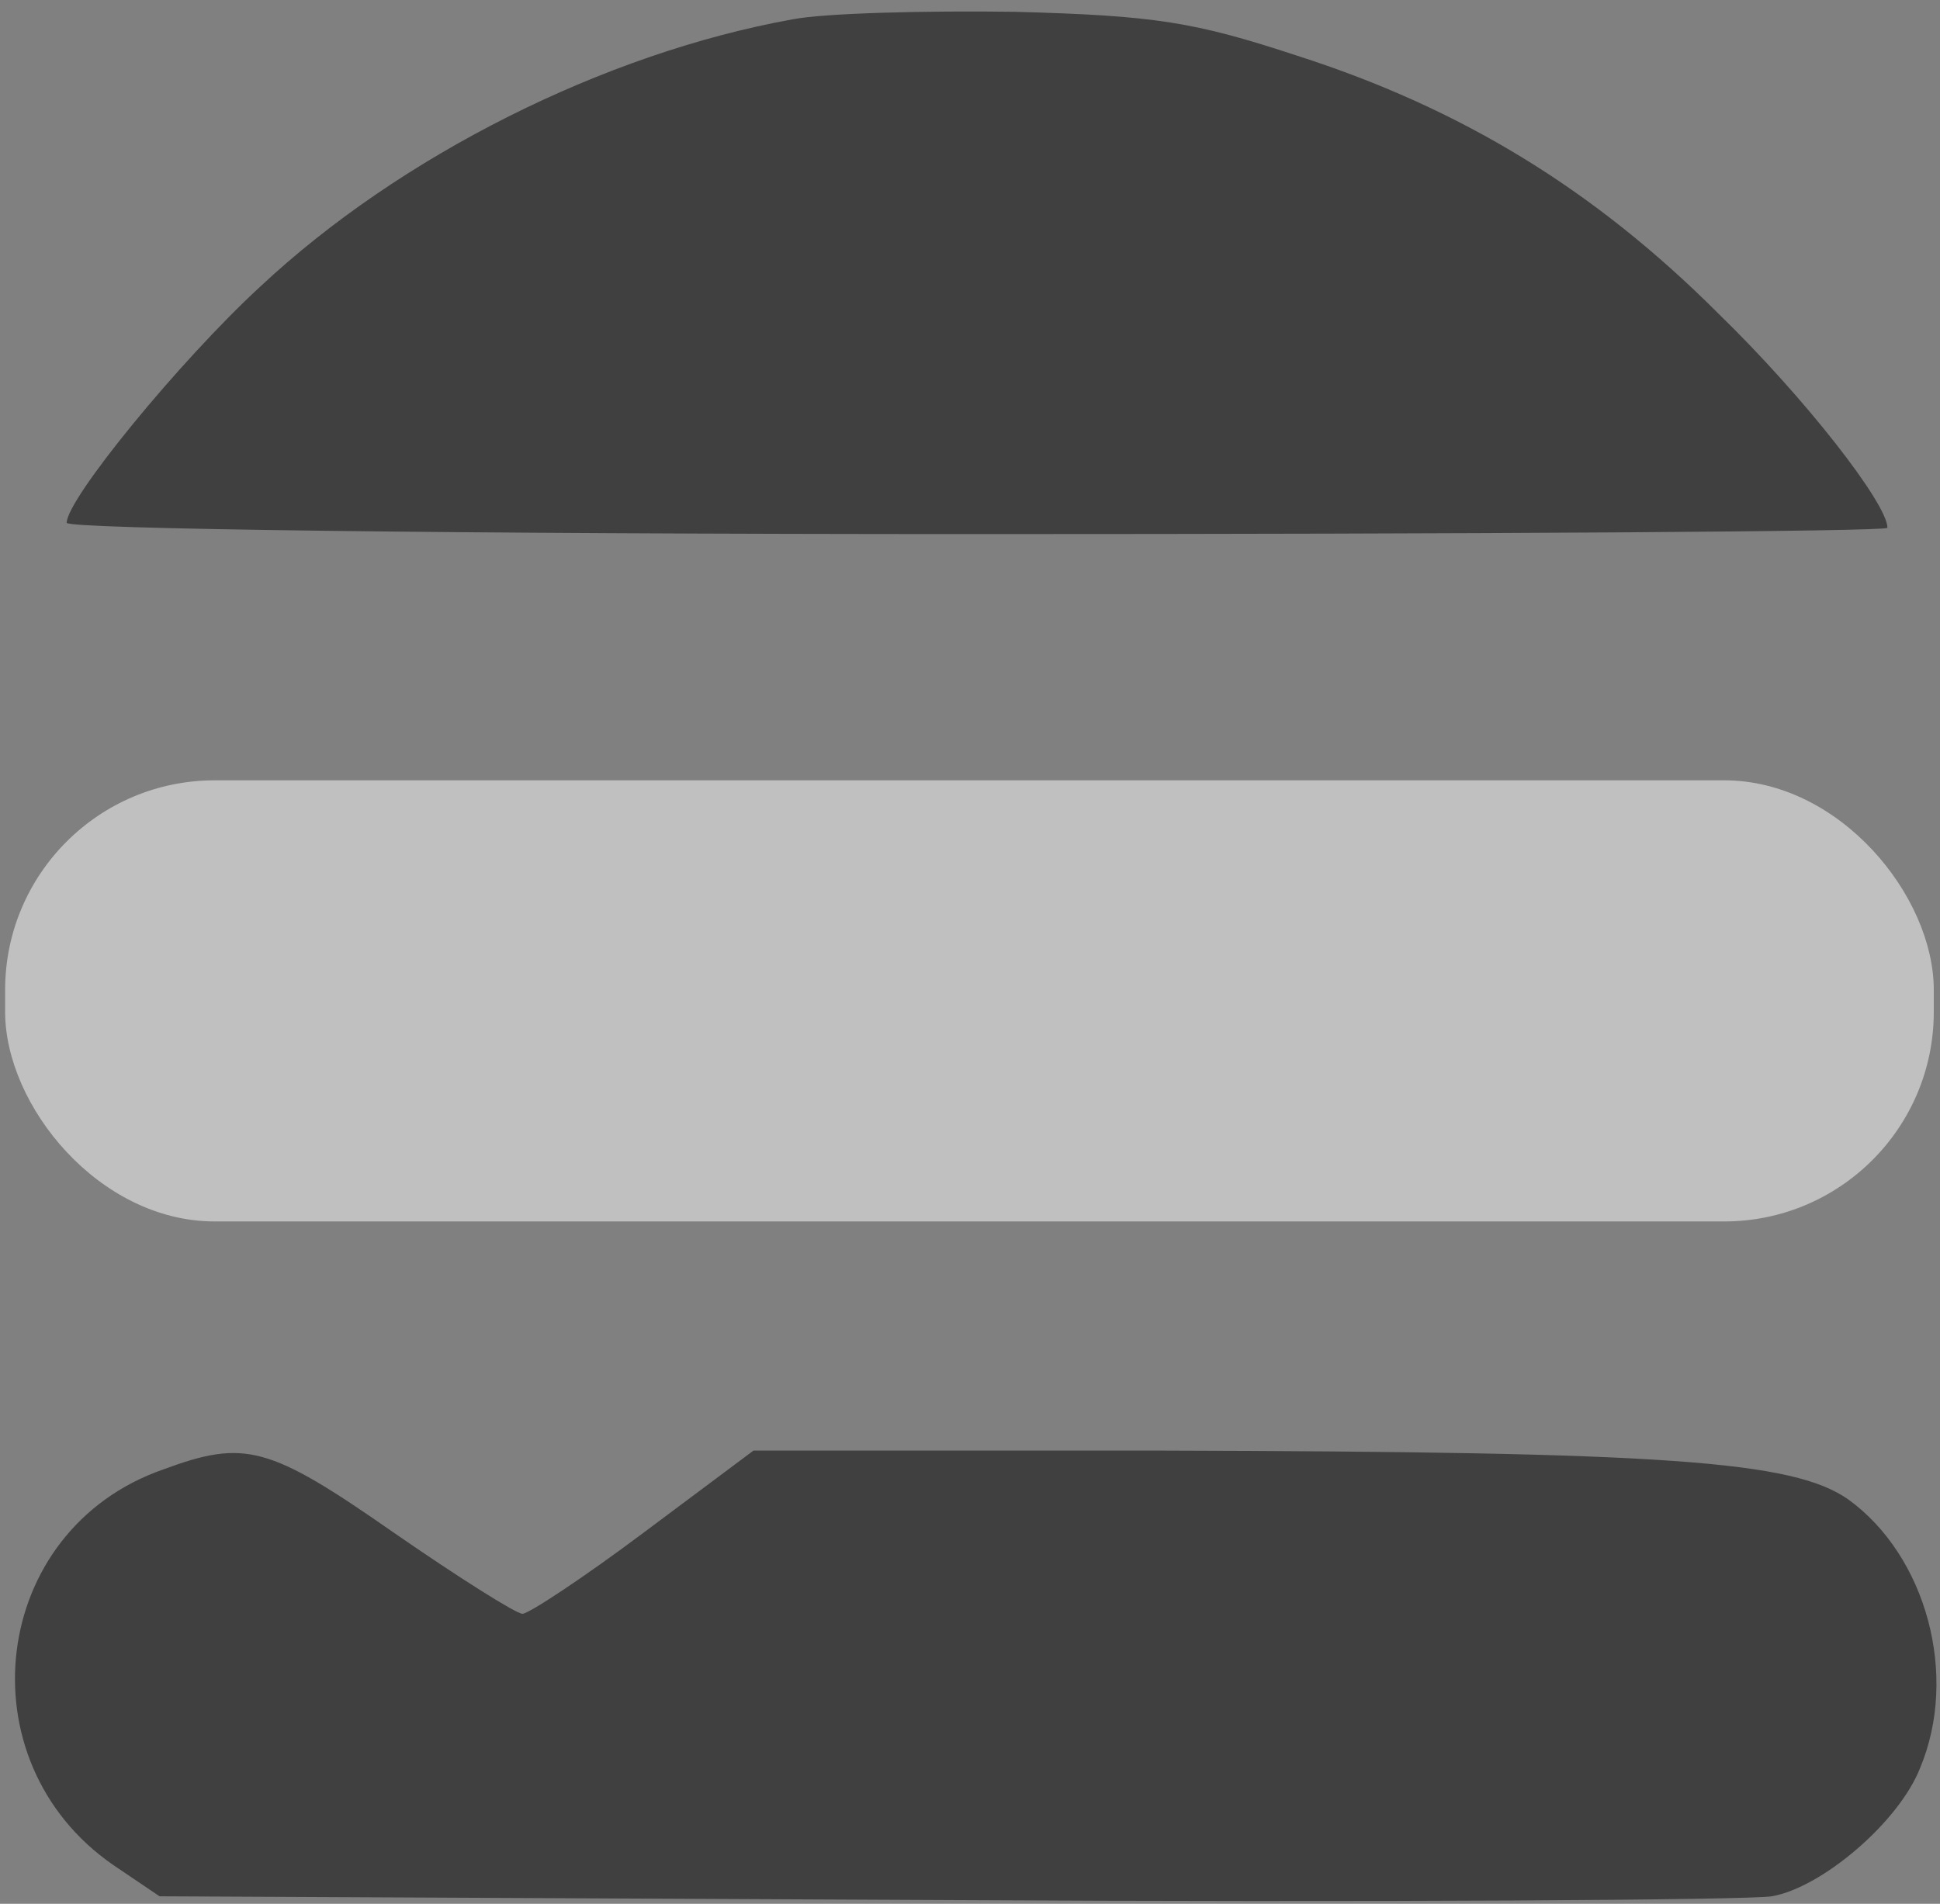
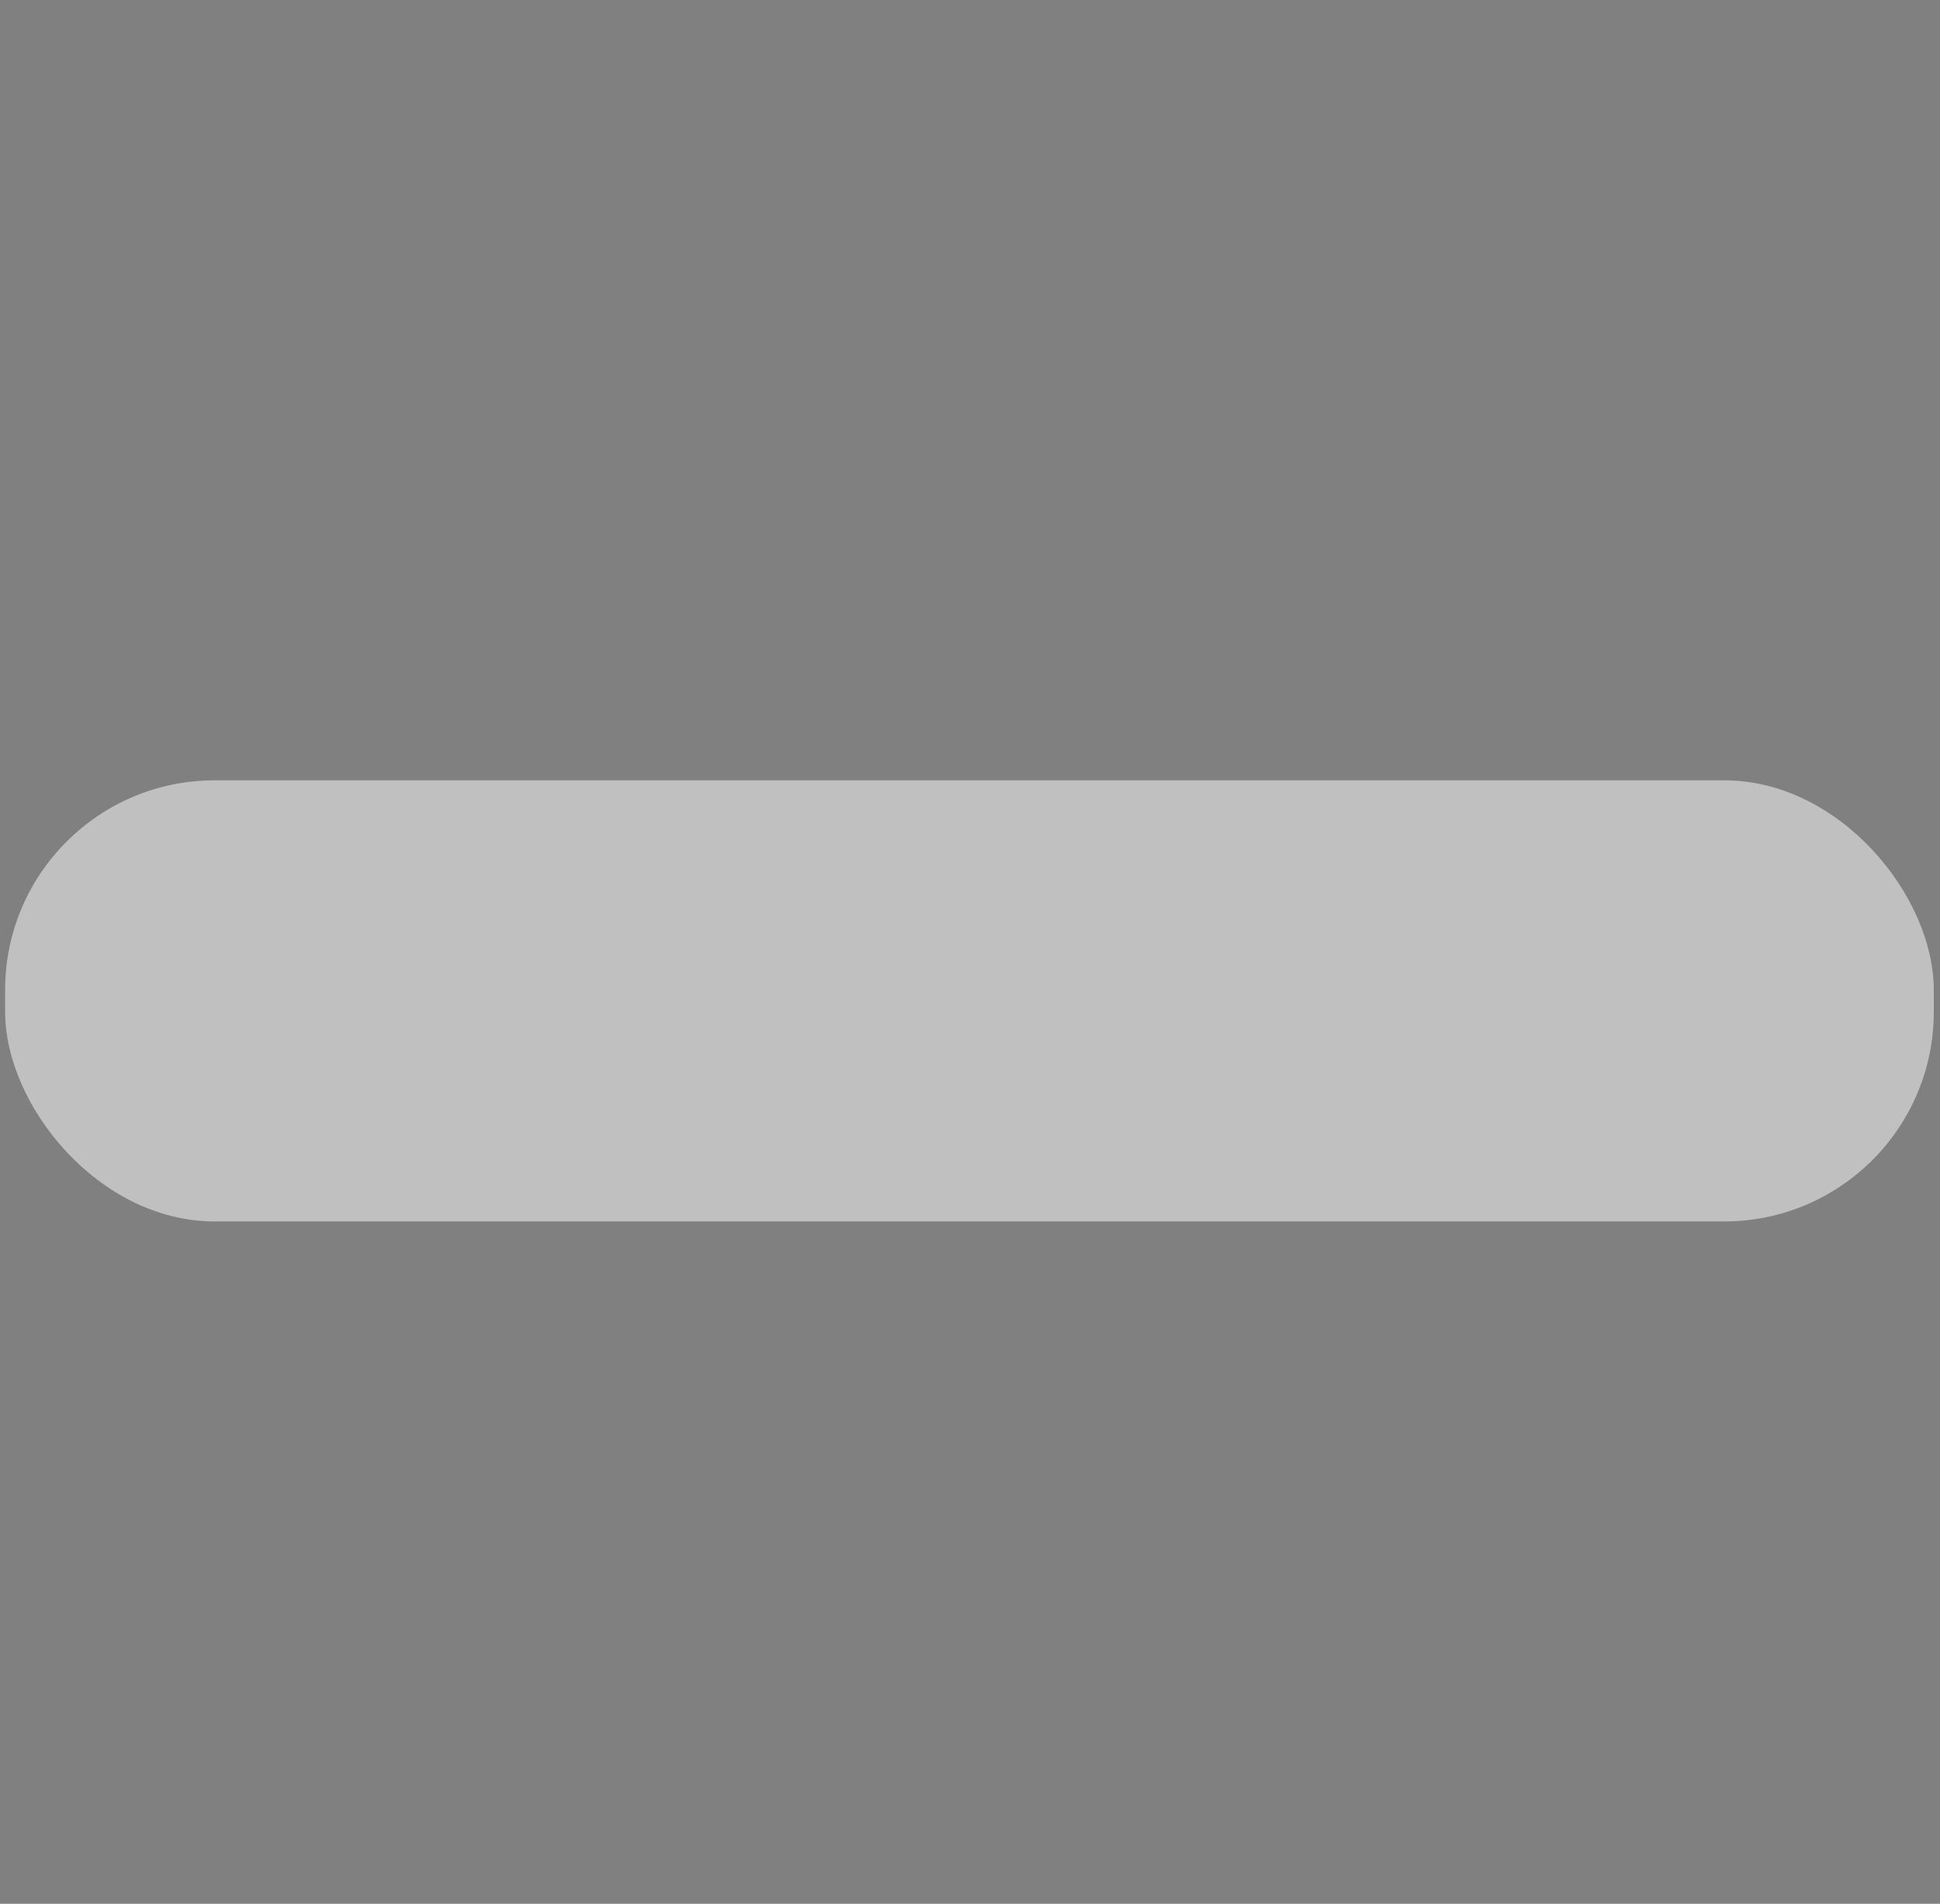
<svg xmlns="http://www.w3.org/2000/svg" width="162" height="159" viewBox="0 0 162 159" fill="none">
  <rect x="0" y="0" width="162" height="159" fill="#808080" stroke="none" />
-   <path d="M66.177 1.616C50.449 4.447 33.357 13.045 21.718 23.95C15.007 30.136 5.57 41.67 5.57 43.663C5.57 44.187 37.866 44.606 81.591 44.606C123.428 44.606 157.611 44.397 157.611 44.082C157.611 42.09 150.795 33.282 143.456 26.152C133.18 15.876 122.065 9.06 108.329 4.656C99.731 1.825 96.48 1.301 84.736 0.986C77.292 0.882 68.903 1.091 66.177 1.616Z" fill="black" fill-opacity="0.5" />
-   <path d="M13.638 122.724C-0.832 127.757 -3.139 147.05 9.444 155.753L13.323 158.375L78.858 158.689C114.928 158.899 146.071 158.689 147.958 158.375C152.152 157.641 158.548 152.188 160.331 147.679C163.581 139.92 160.855 129.959 154.354 125.24C149.74 121.99 139.15 121.256 96.893 121.151H62.92L53.797 127.966C48.764 131.741 44.151 134.782 43.627 134.782C43.102 134.782 38.279 131.741 32.826 127.966C22.446 120.731 20.453 120.207 13.638 122.724Z" fill="black" fill-opacity="0.5" />
  <rect x="0.428" y="65.171" width="161.053" height="36.842" rx="17.5" fill="white" fill-opacity="0.5" />
</svg>